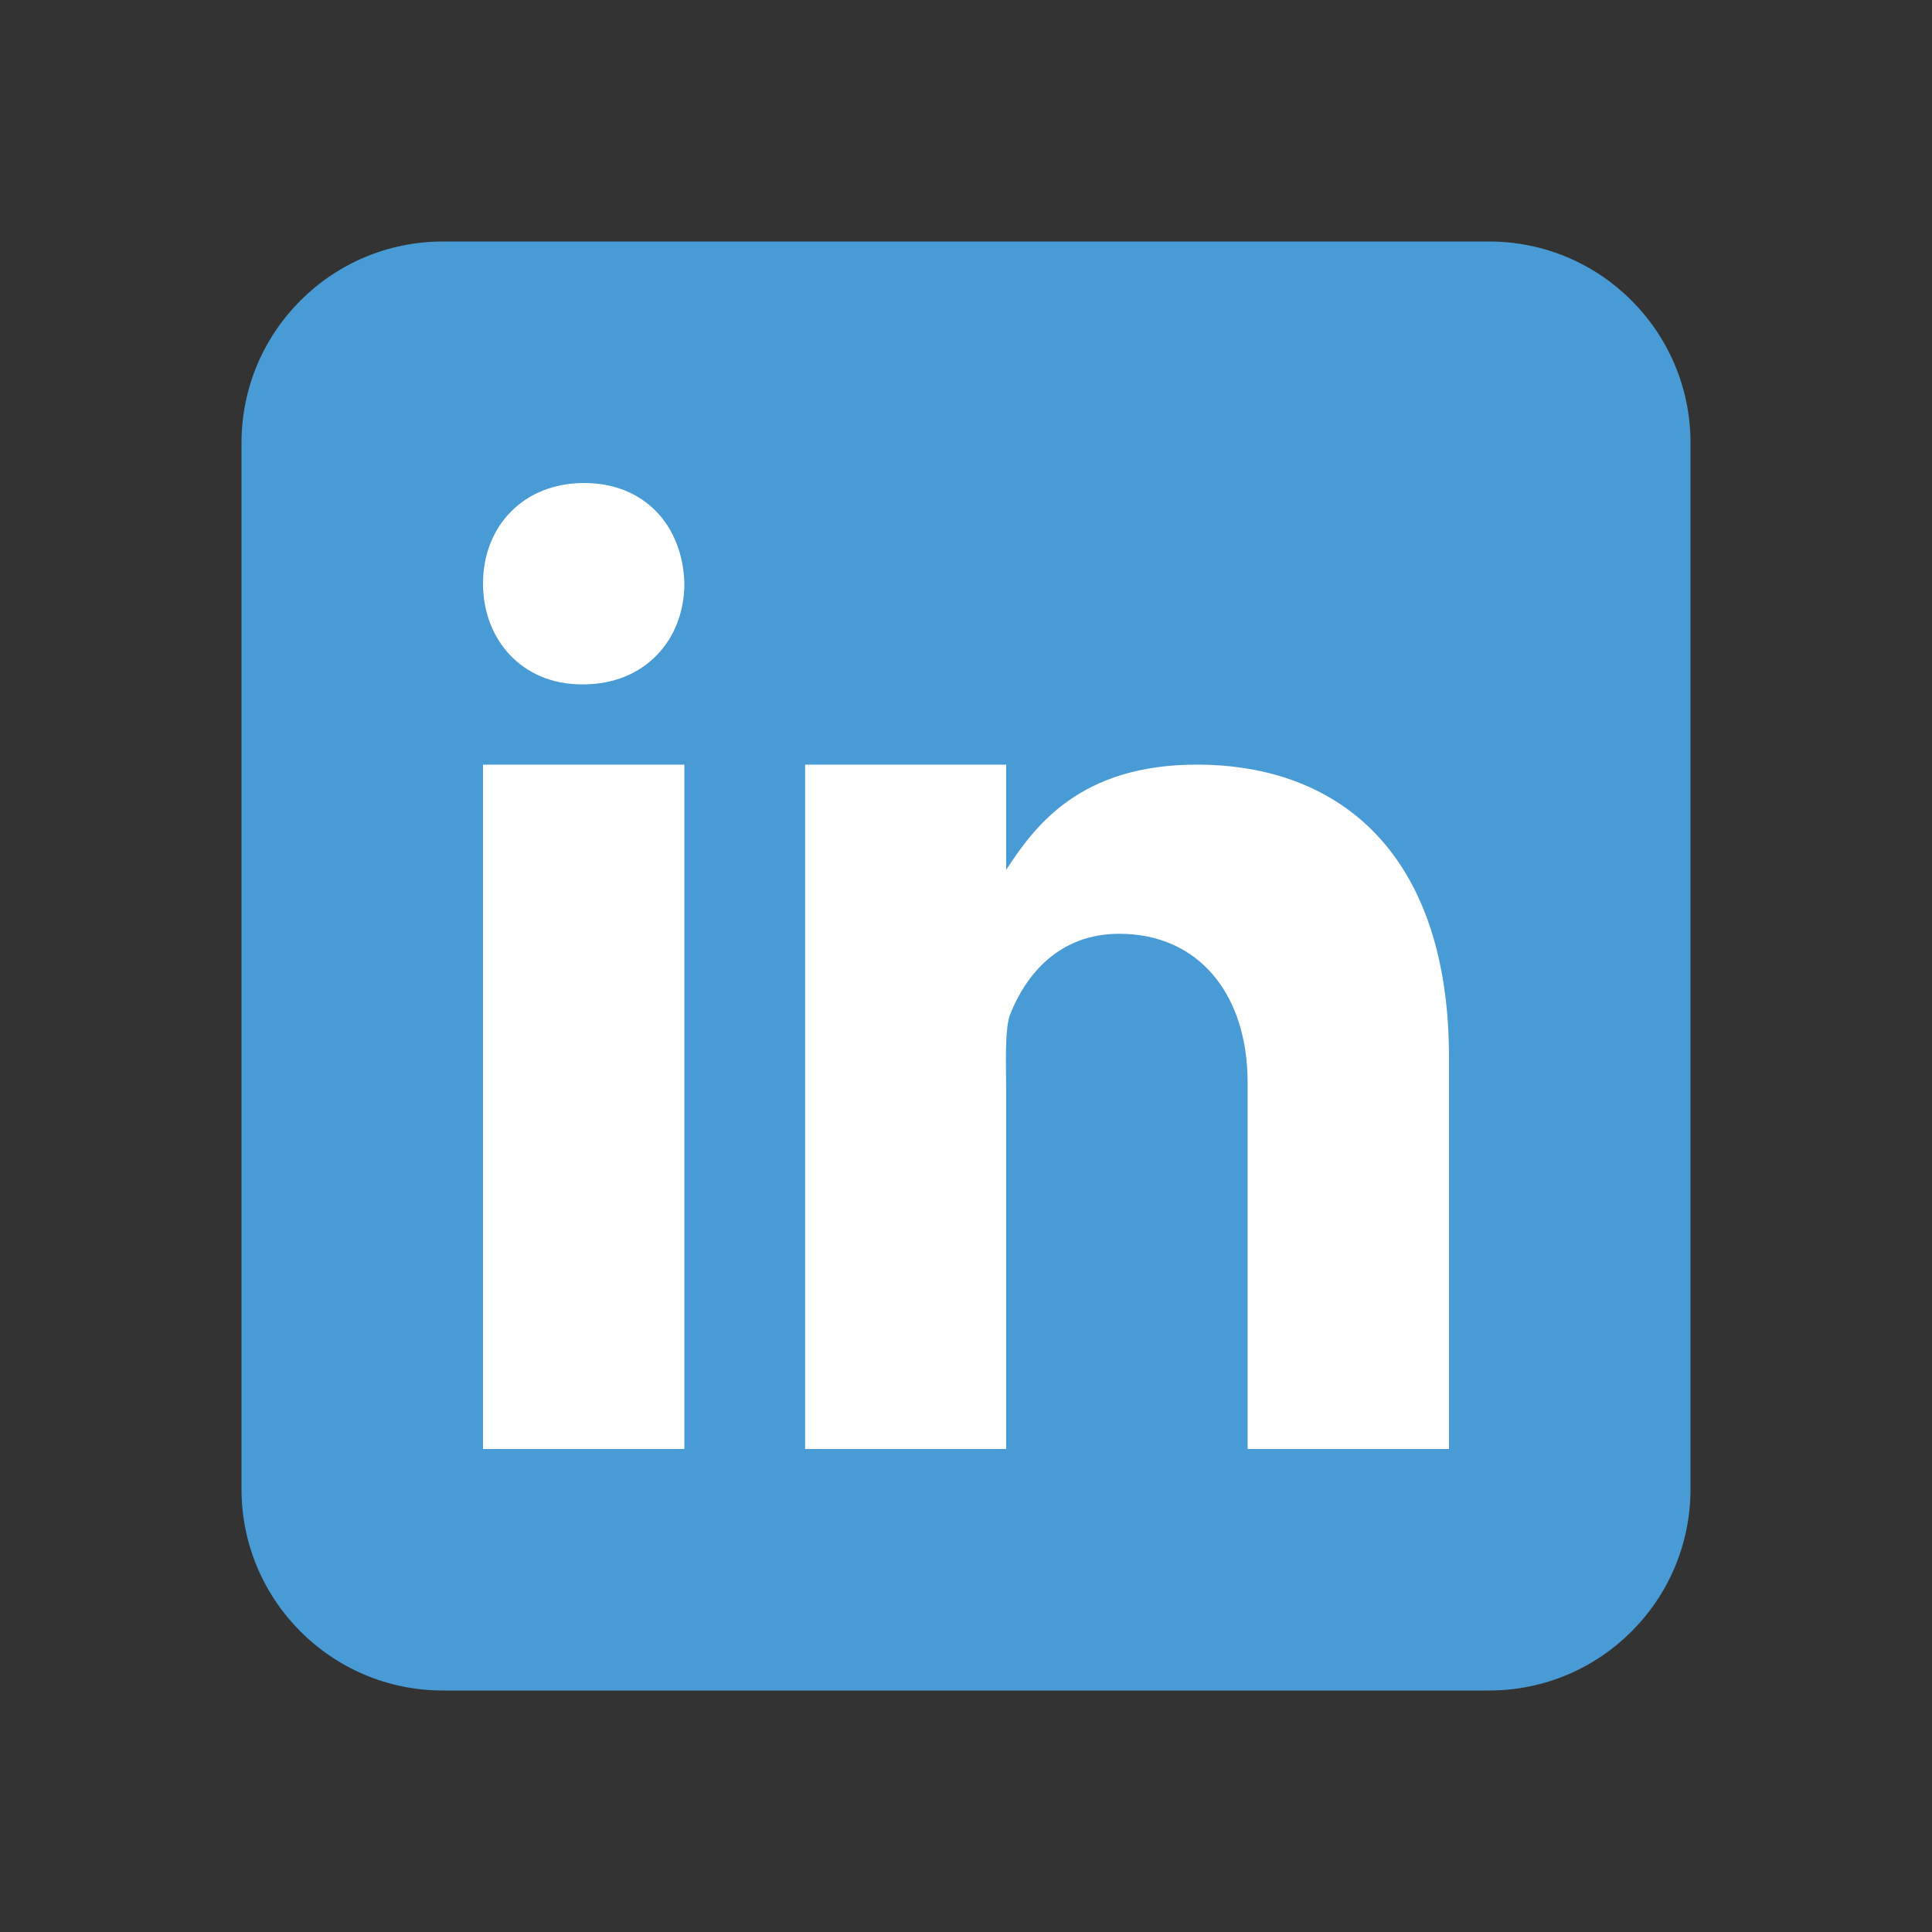
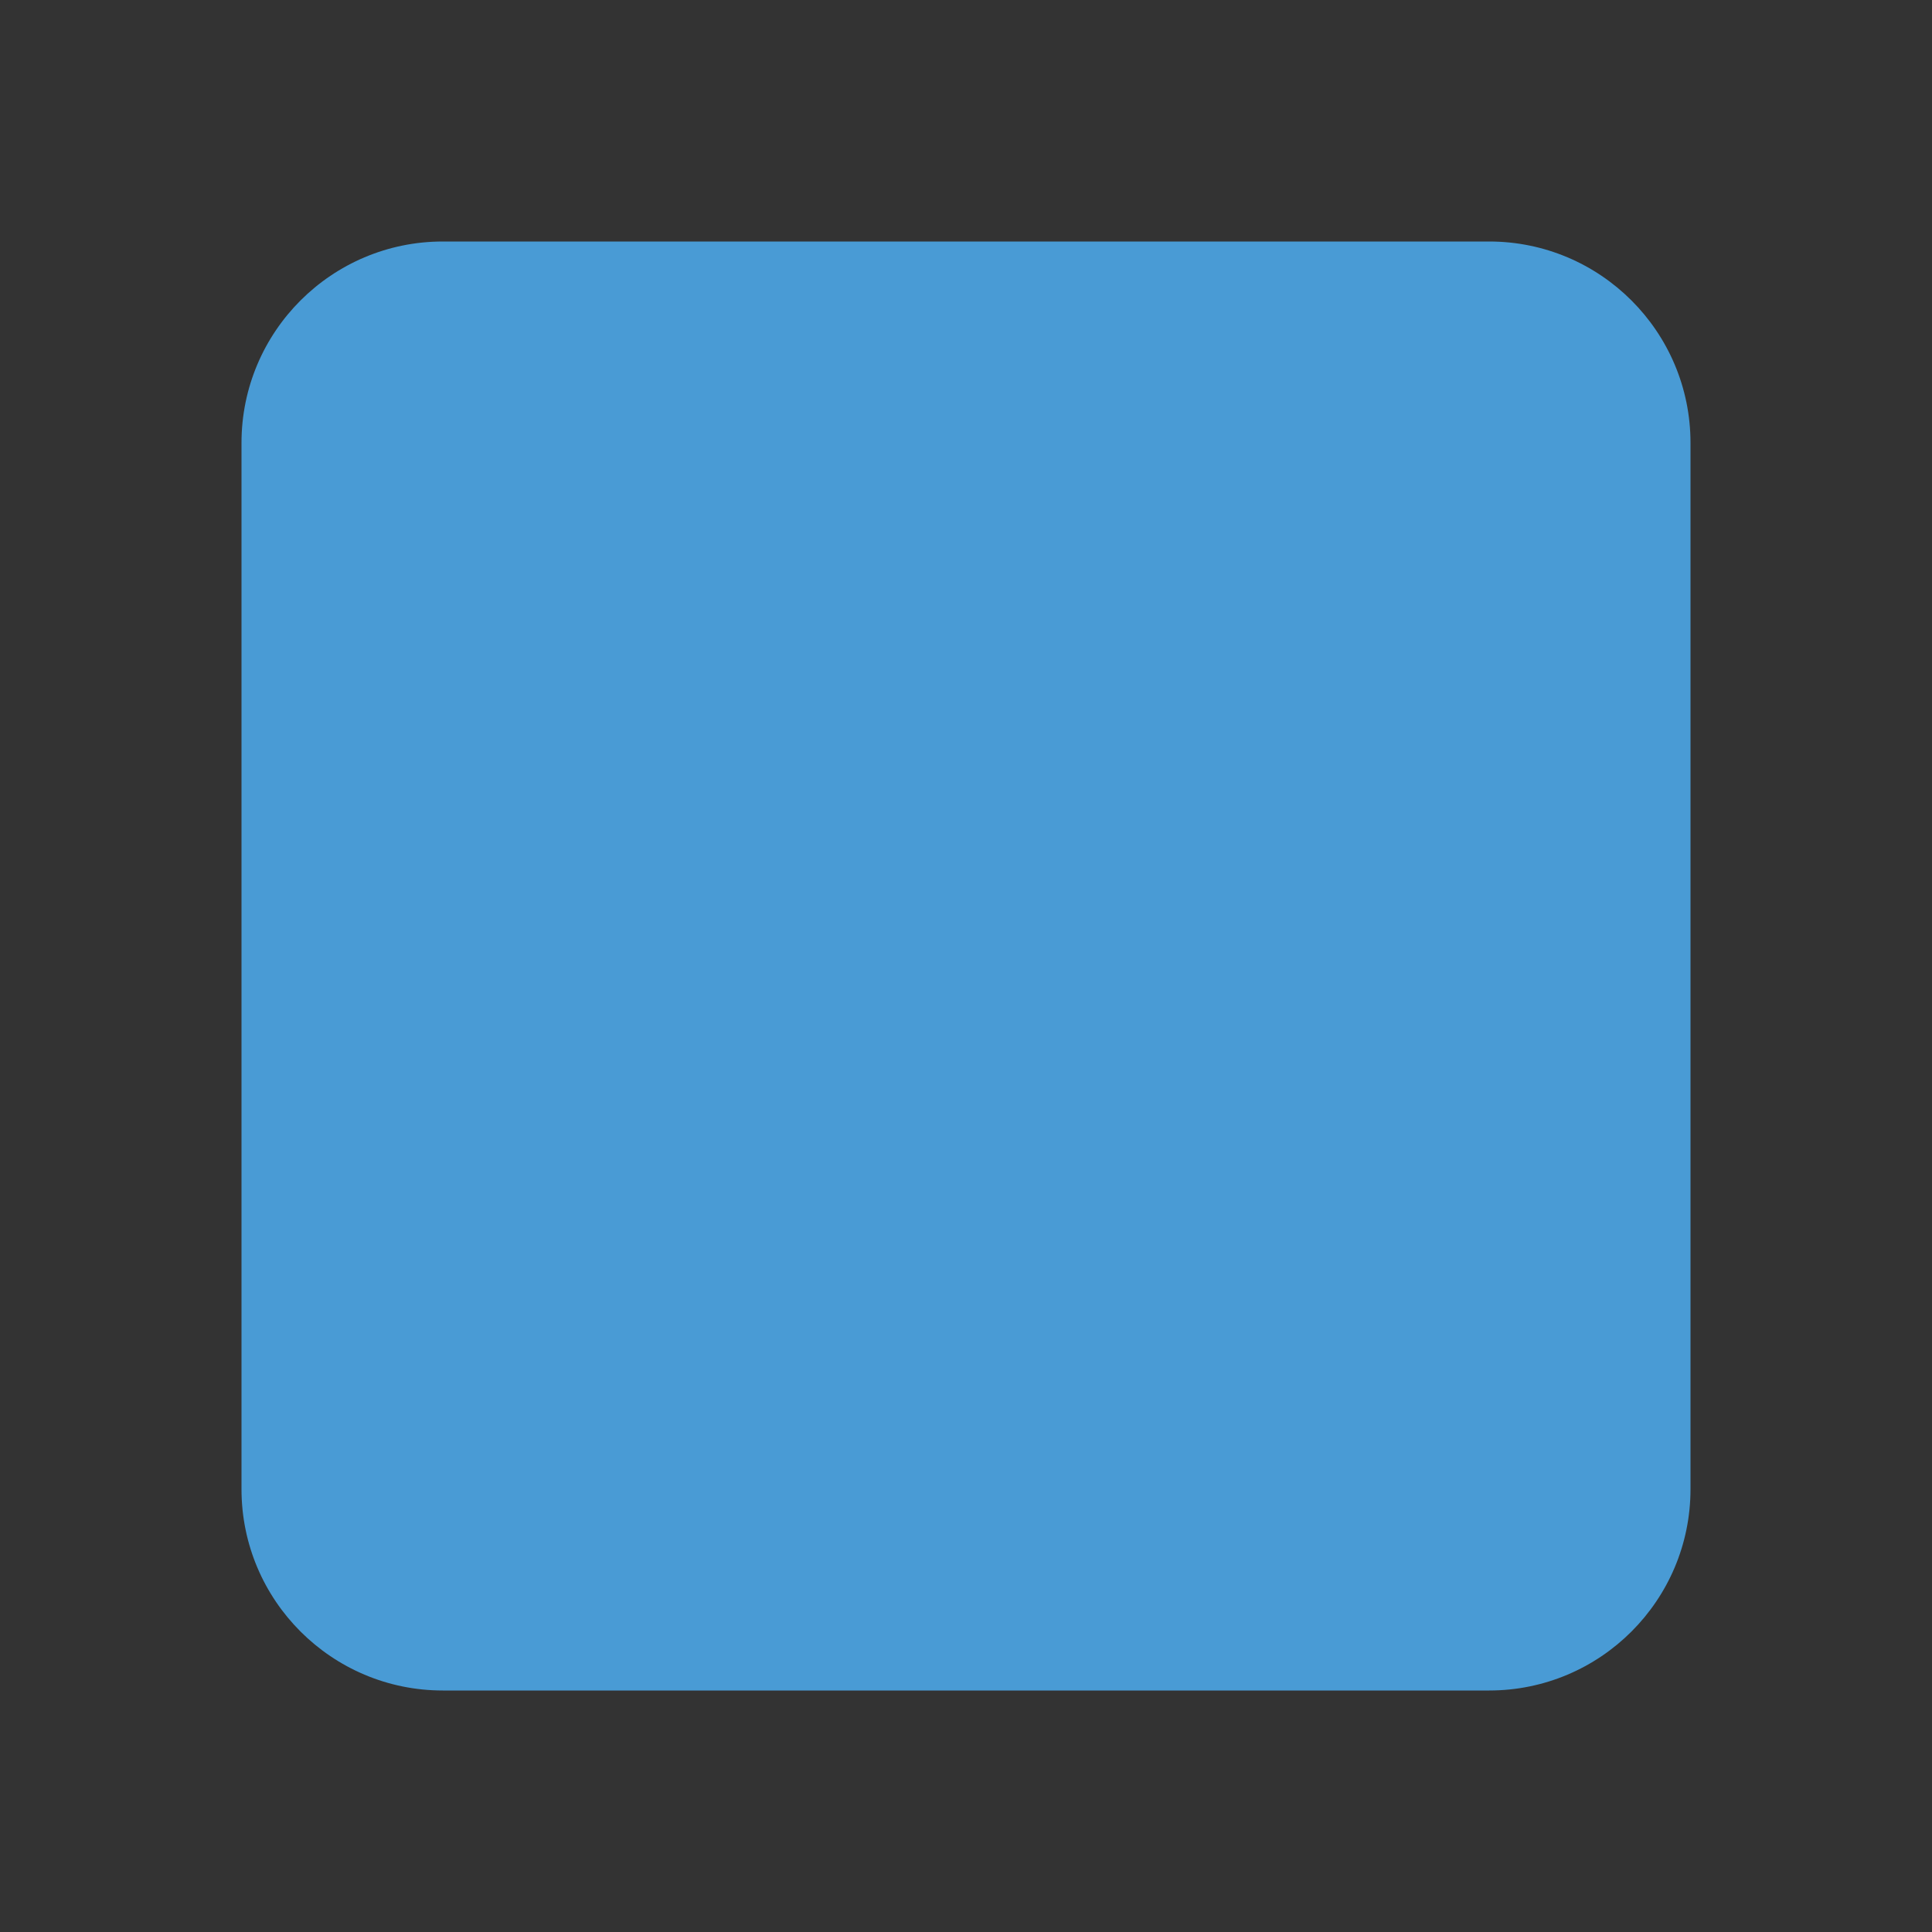
<svg xmlns="http://www.w3.org/2000/svg" width="22px" height="22px" viewBox="0 0 22 22" version="1.1">
  <rect x="0" y="0" width="22" height="22" fill="#333333" stroke="none" />
  <g id="surface1">
    <path style=" stroke:none;fill-rule:nonzero;fill:rgb(28.627%,60.784%,83.529%);fill-opacity:1;" d="M 19.25 16.957 C 19.25 18.223 18.223 19.25 16.957 19.25 L 5.043 19.25 C 3.777 19.25 2.75 18.223 2.75 16.957 L 2.75 5.043 C 2.75 3.777 3.777 2.75 5.043 2.75 L 16.957 2.75 C 18.223 2.75 19.25 3.777 19.25 5.043 Z M 19.25 16.957 " />
-     <path style=" stroke:none;fill-rule:nonzero;fill:rgb(100%,100%,100%);fill-opacity:1;" d="M 5.5 8.707 L 7.793 8.707 L 7.793 16.5 L 5.5 16.5 Z M 6.641 7.793 L 6.625 7.793 C 5.941 7.793 5.5 7.281 5.5 6.645 C 5.5 5.996 5.957 5.5 6.652 5.5 C 7.348 5.5 7.777 5.996 7.793 6.645 C 7.793 7.281 7.348 7.793 6.641 7.793 Z M 16.5 16.5 L 14.207 16.5 L 14.207 12.328 C 14.207 11.32 13.648 10.633 12.746 10.633 C 12.059 10.633 11.684 11.098 11.504 11.547 C 11.438 11.707 11.457 12.152 11.457 12.375 L 11.457 16.5 L 9.168 16.5 L 9.168 8.707 L 11.457 8.707 L 11.457 9.906 C 11.789 9.395 12.305 8.707 13.629 8.707 C 15.27 8.707 16.5 9.738 16.5 12.043 Z M 16.5 16.5 " />
  </g>
</svg>